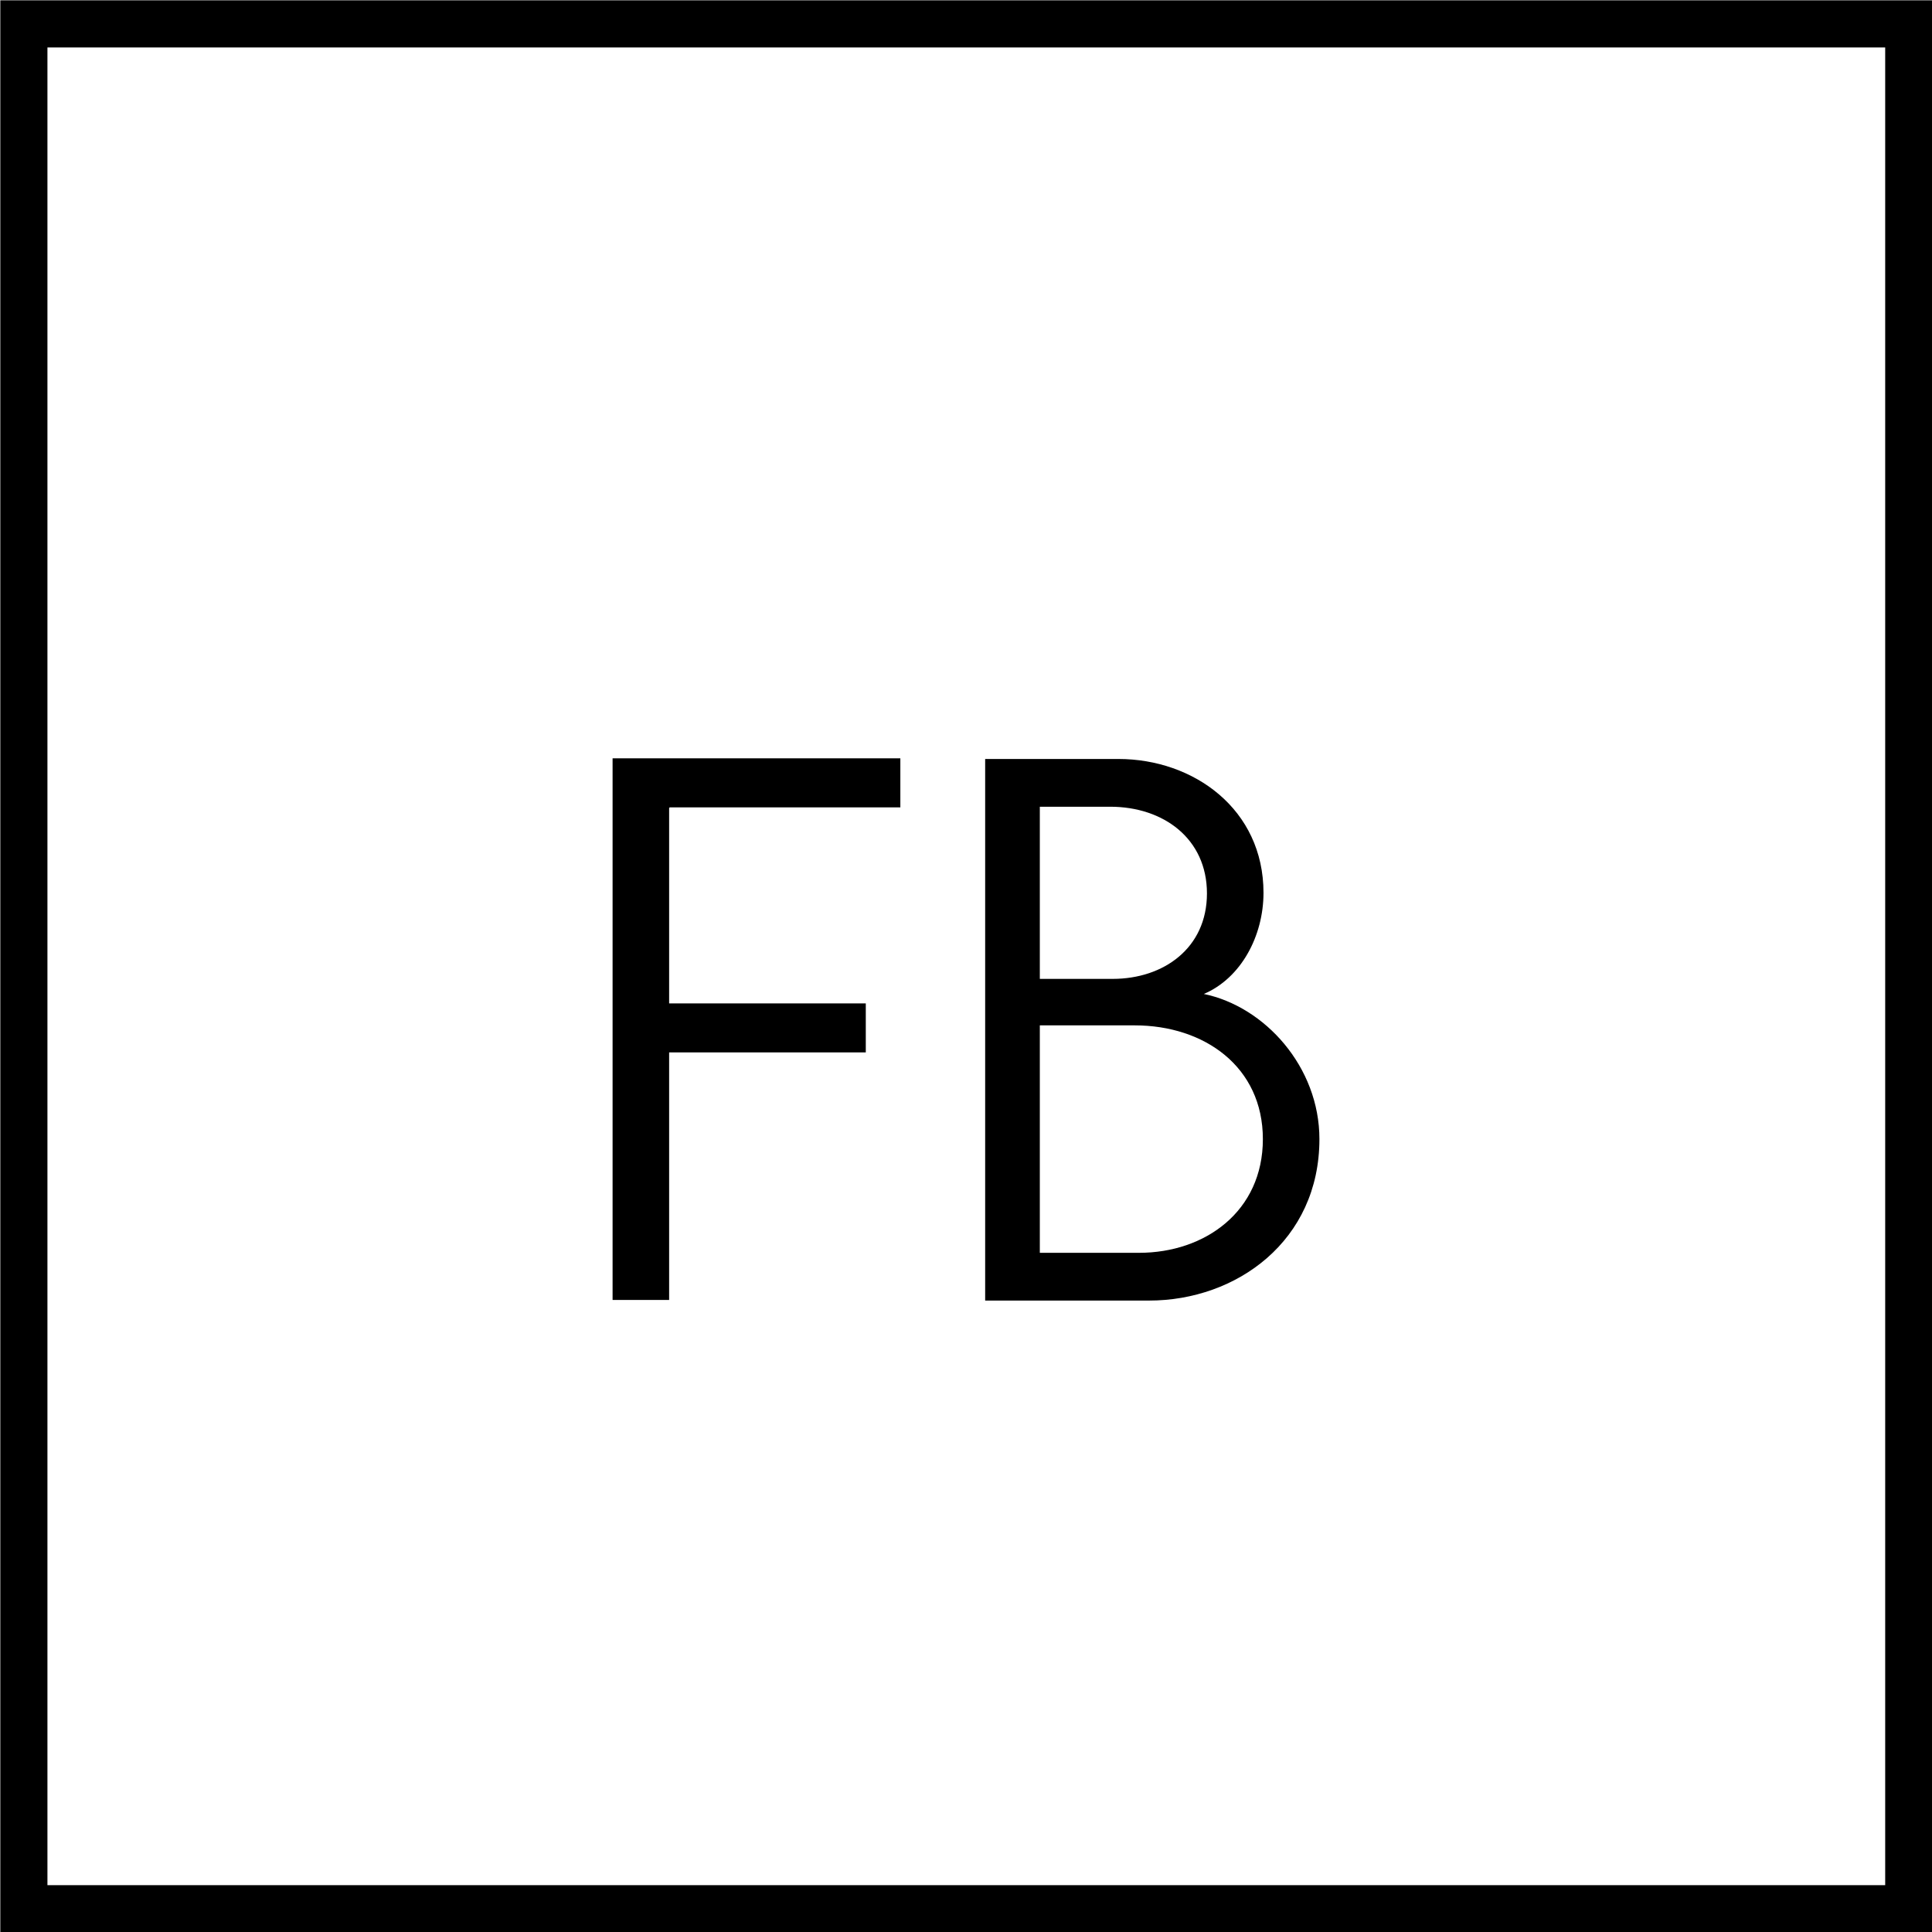
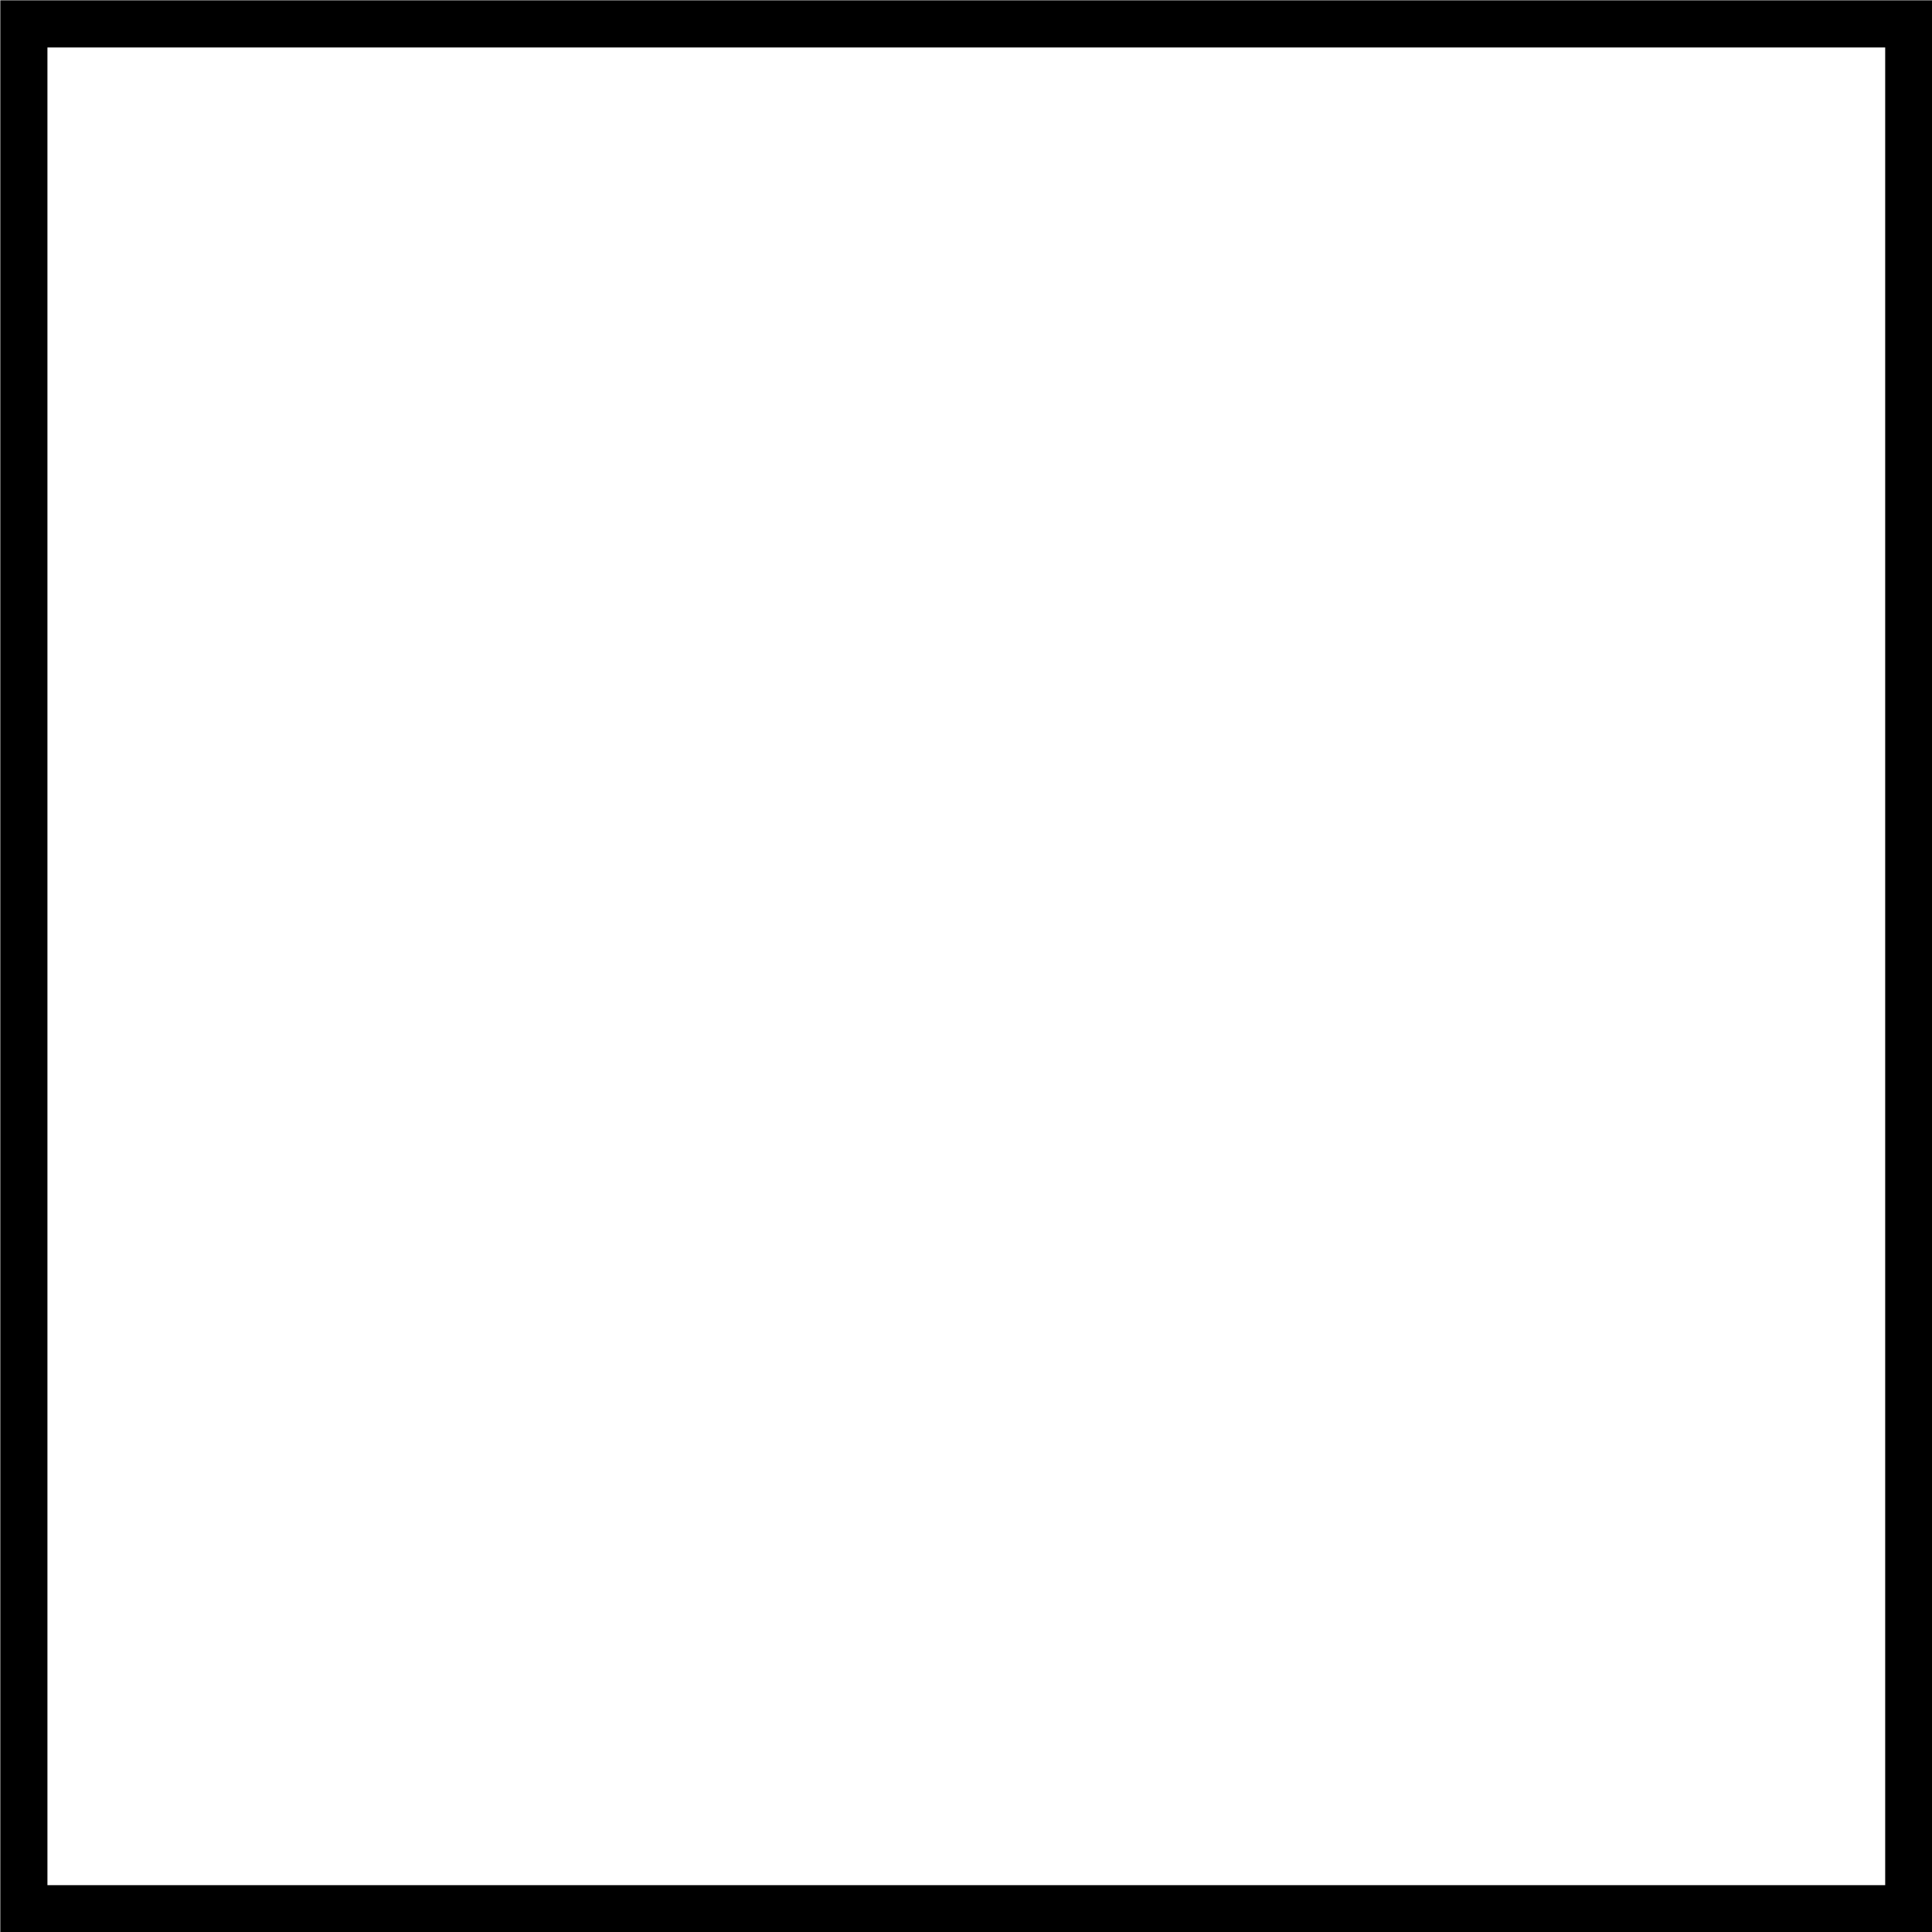
<svg xmlns="http://www.w3.org/2000/svg" id="_圖層_2" viewBox="0 0 30.75 30.75">
  <defs>
    <style>.cls-1{fill:none;stroke:#000;stroke-linecap:round;stroke-miterlimit:10;stroke-width:.75px;}</style>
  </defs>
  <g id="DESIGN">
    <g id="text">
      <rect class="cls-1" x=".38" y=".38" width="30" height="30" />
      <g>
-         <path d="m10.65,12.86v3.11h3.13v.78h-3.13v3.94h-.9v-8.62h4.58v.78h-3.67Z" />
-         <path d="m18.29,20.7h-2.61v-8.62h2.12c1.2,0,2.31.8,2.31,2.13,0,.69-.36,1.36-.95,1.61.97.2,1.84,1.16,1.84,2.31,0,1.62-1.32,2.57-2.71,2.57Zm-.62-7.86h-1.12v2.74h1.16c.81,0,1.5-.49,1.5-1.36s-.69-1.38-1.54-1.38Zm.39,3.48h-1.51v3.62h1.58c1.05,0,1.97-.66,1.97-1.81s-.93-1.81-2.04-1.81Z" />
-       </g>
+         </g>
    </g>
  </g>
</svg>